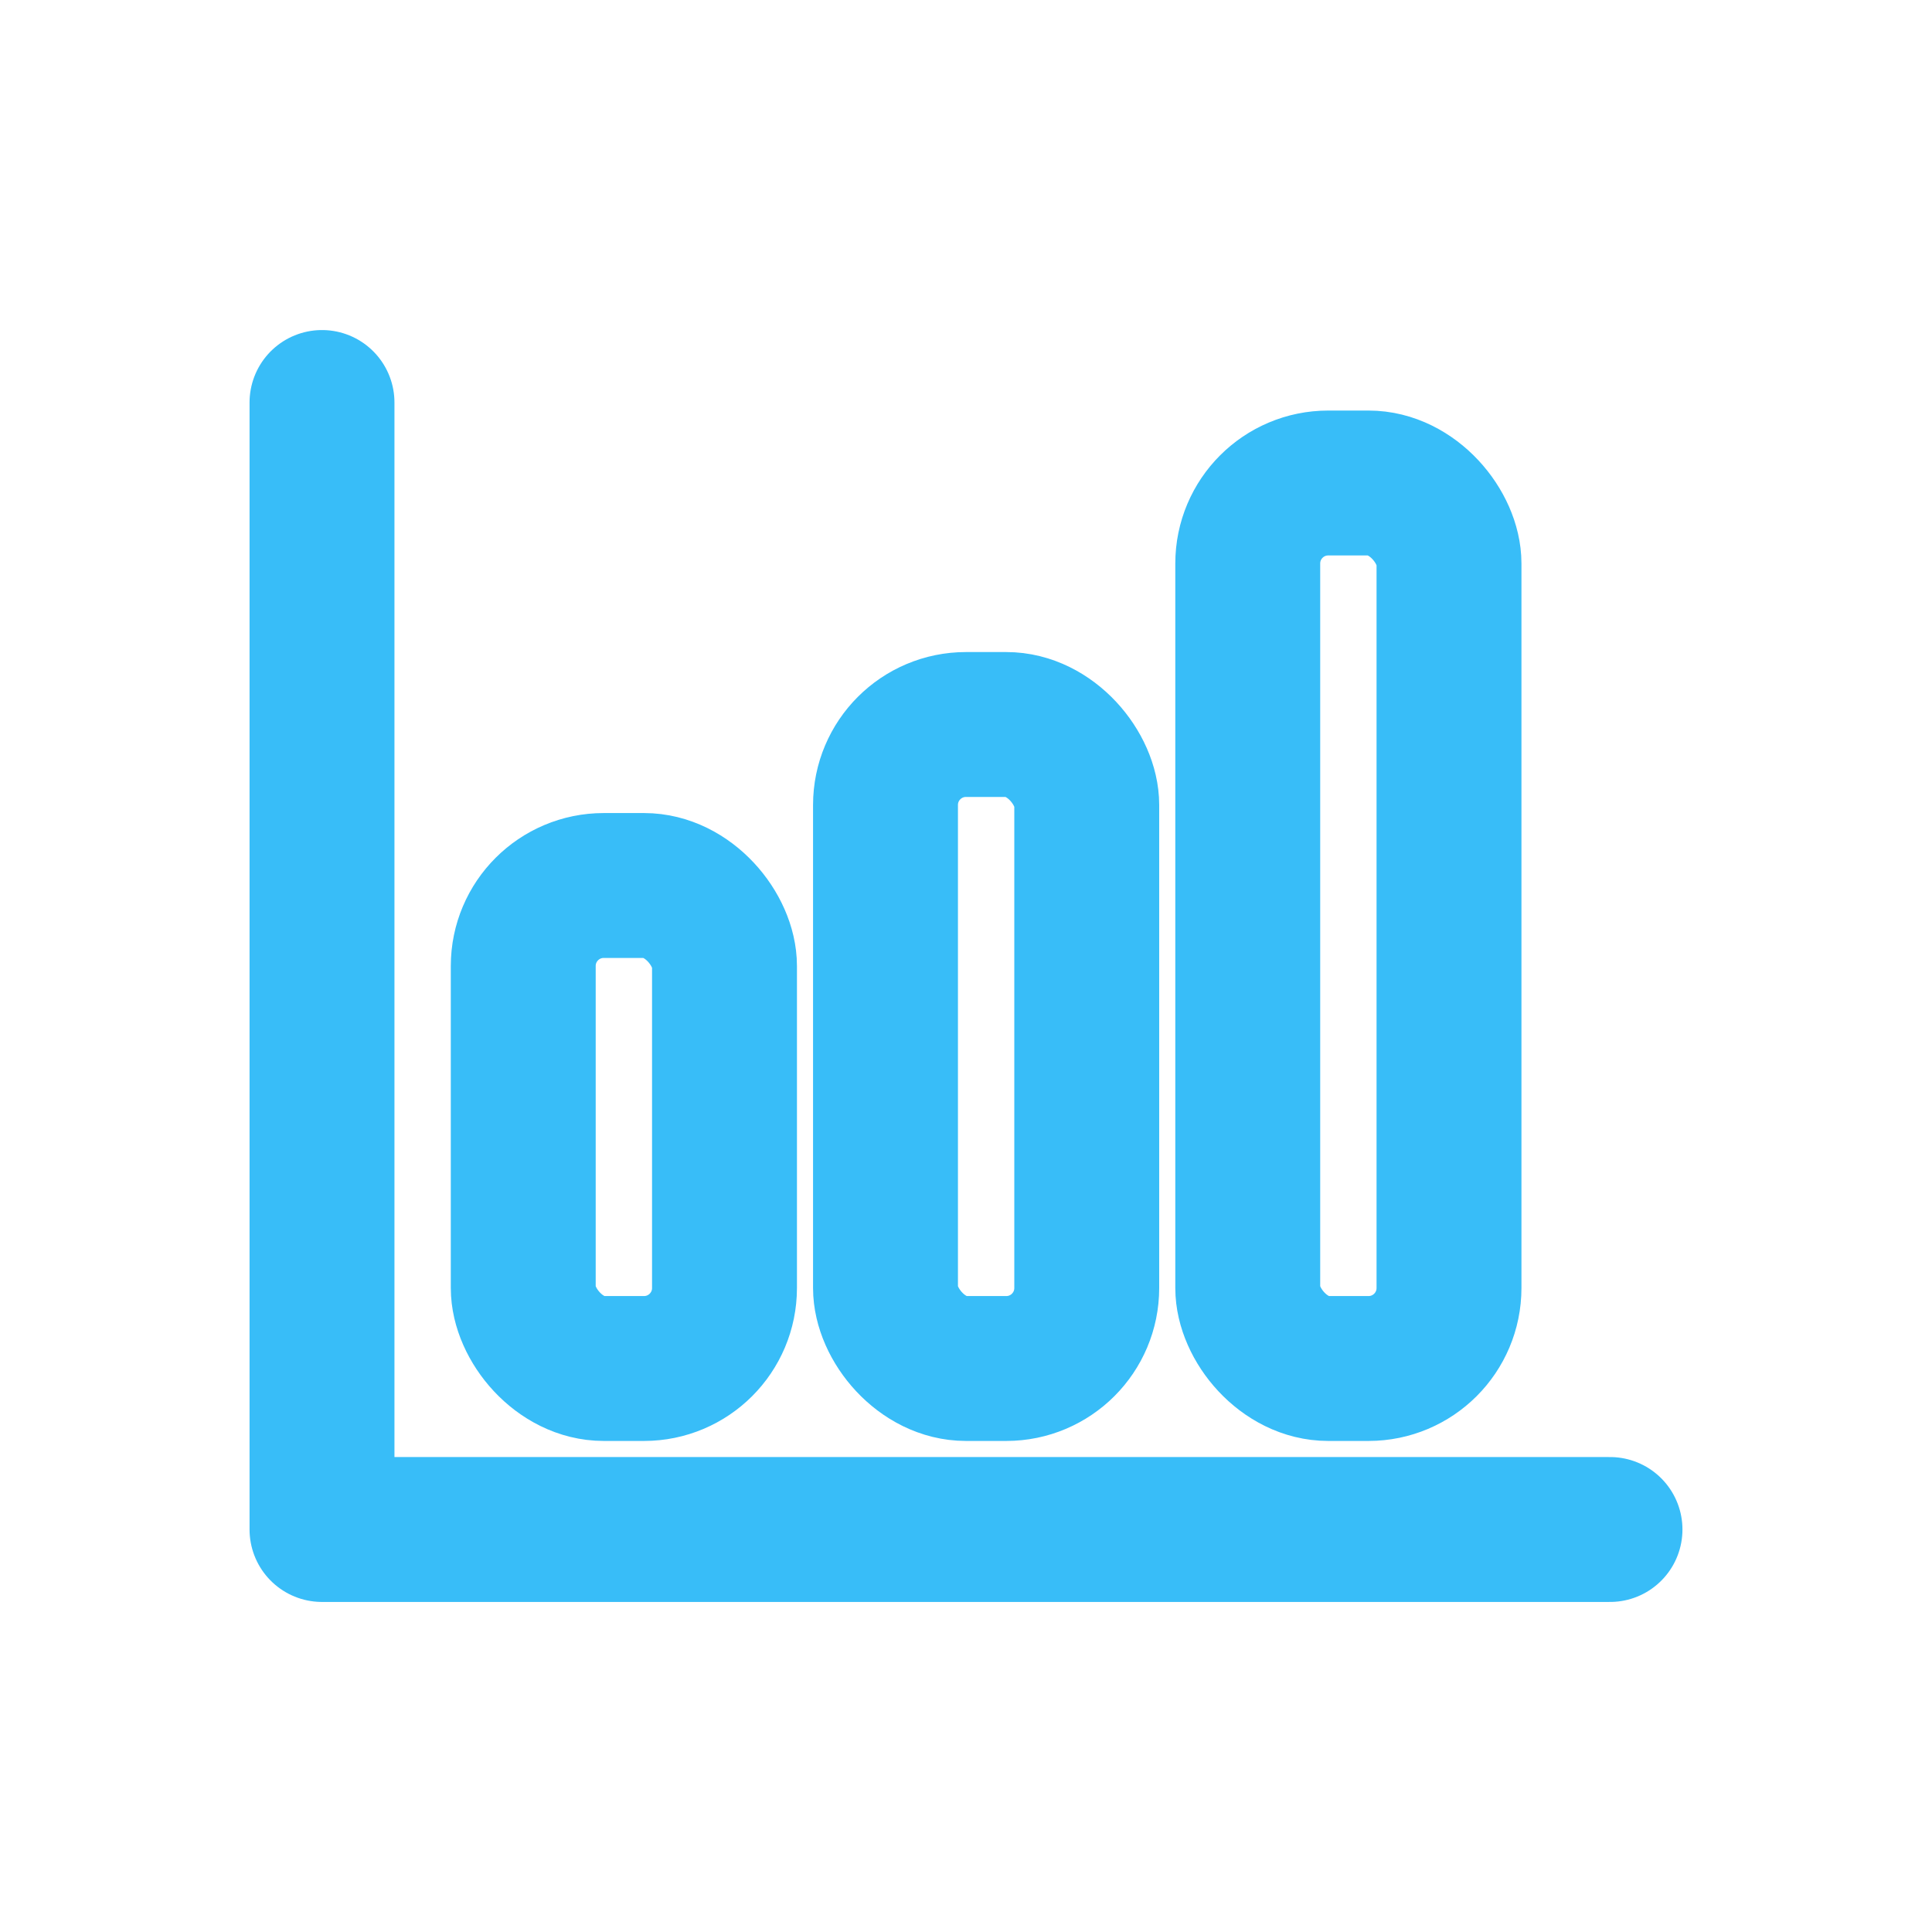
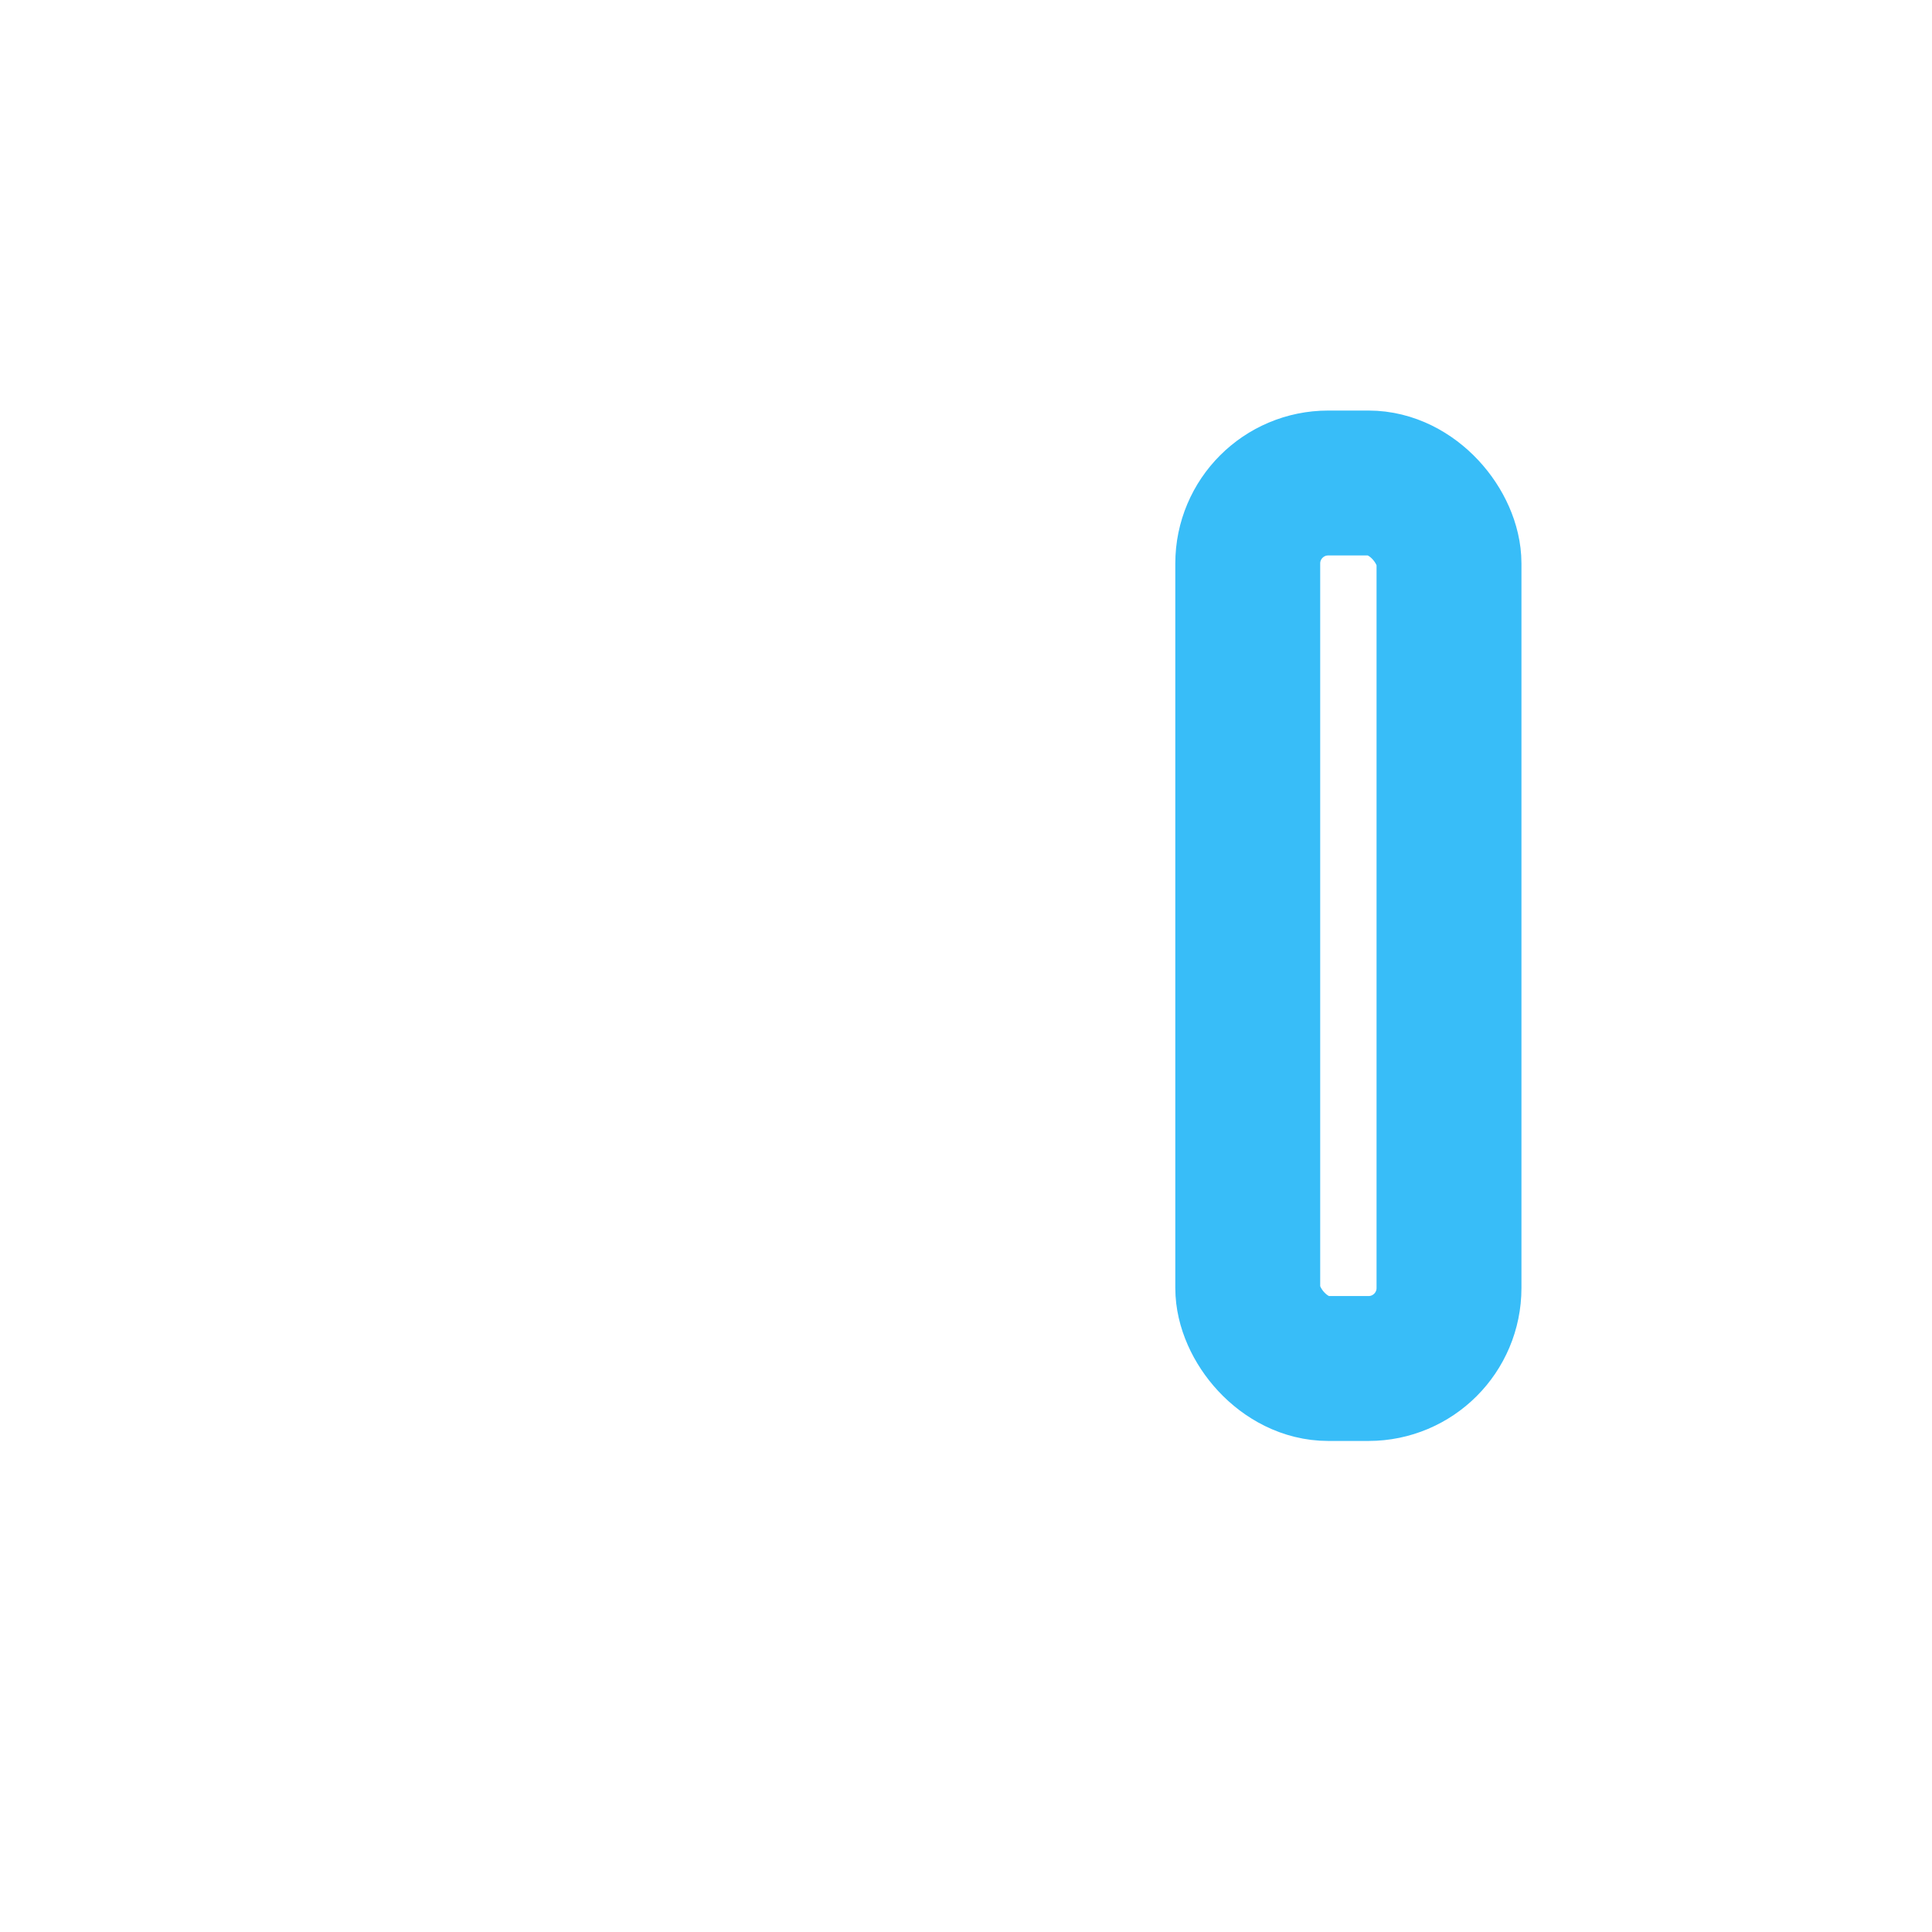
<svg xmlns="http://www.w3.org/2000/svg" viewBox="0 0 24 24" fill="none" stroke="#38bdf8" stroke-width="1.8" stroke-linecap="round" stroke-linejoin="round">
-   <path d="M4 5v14h16" />
-   <rect x="6.5" y="11" width="2.5" height="6" rx="1" />
-   <rect x="11" y="9" width="2.5" height="8" rx="1" />
  <rect x="15.5" y="6" width="2.5" height="11" rx="1" />
</svg>